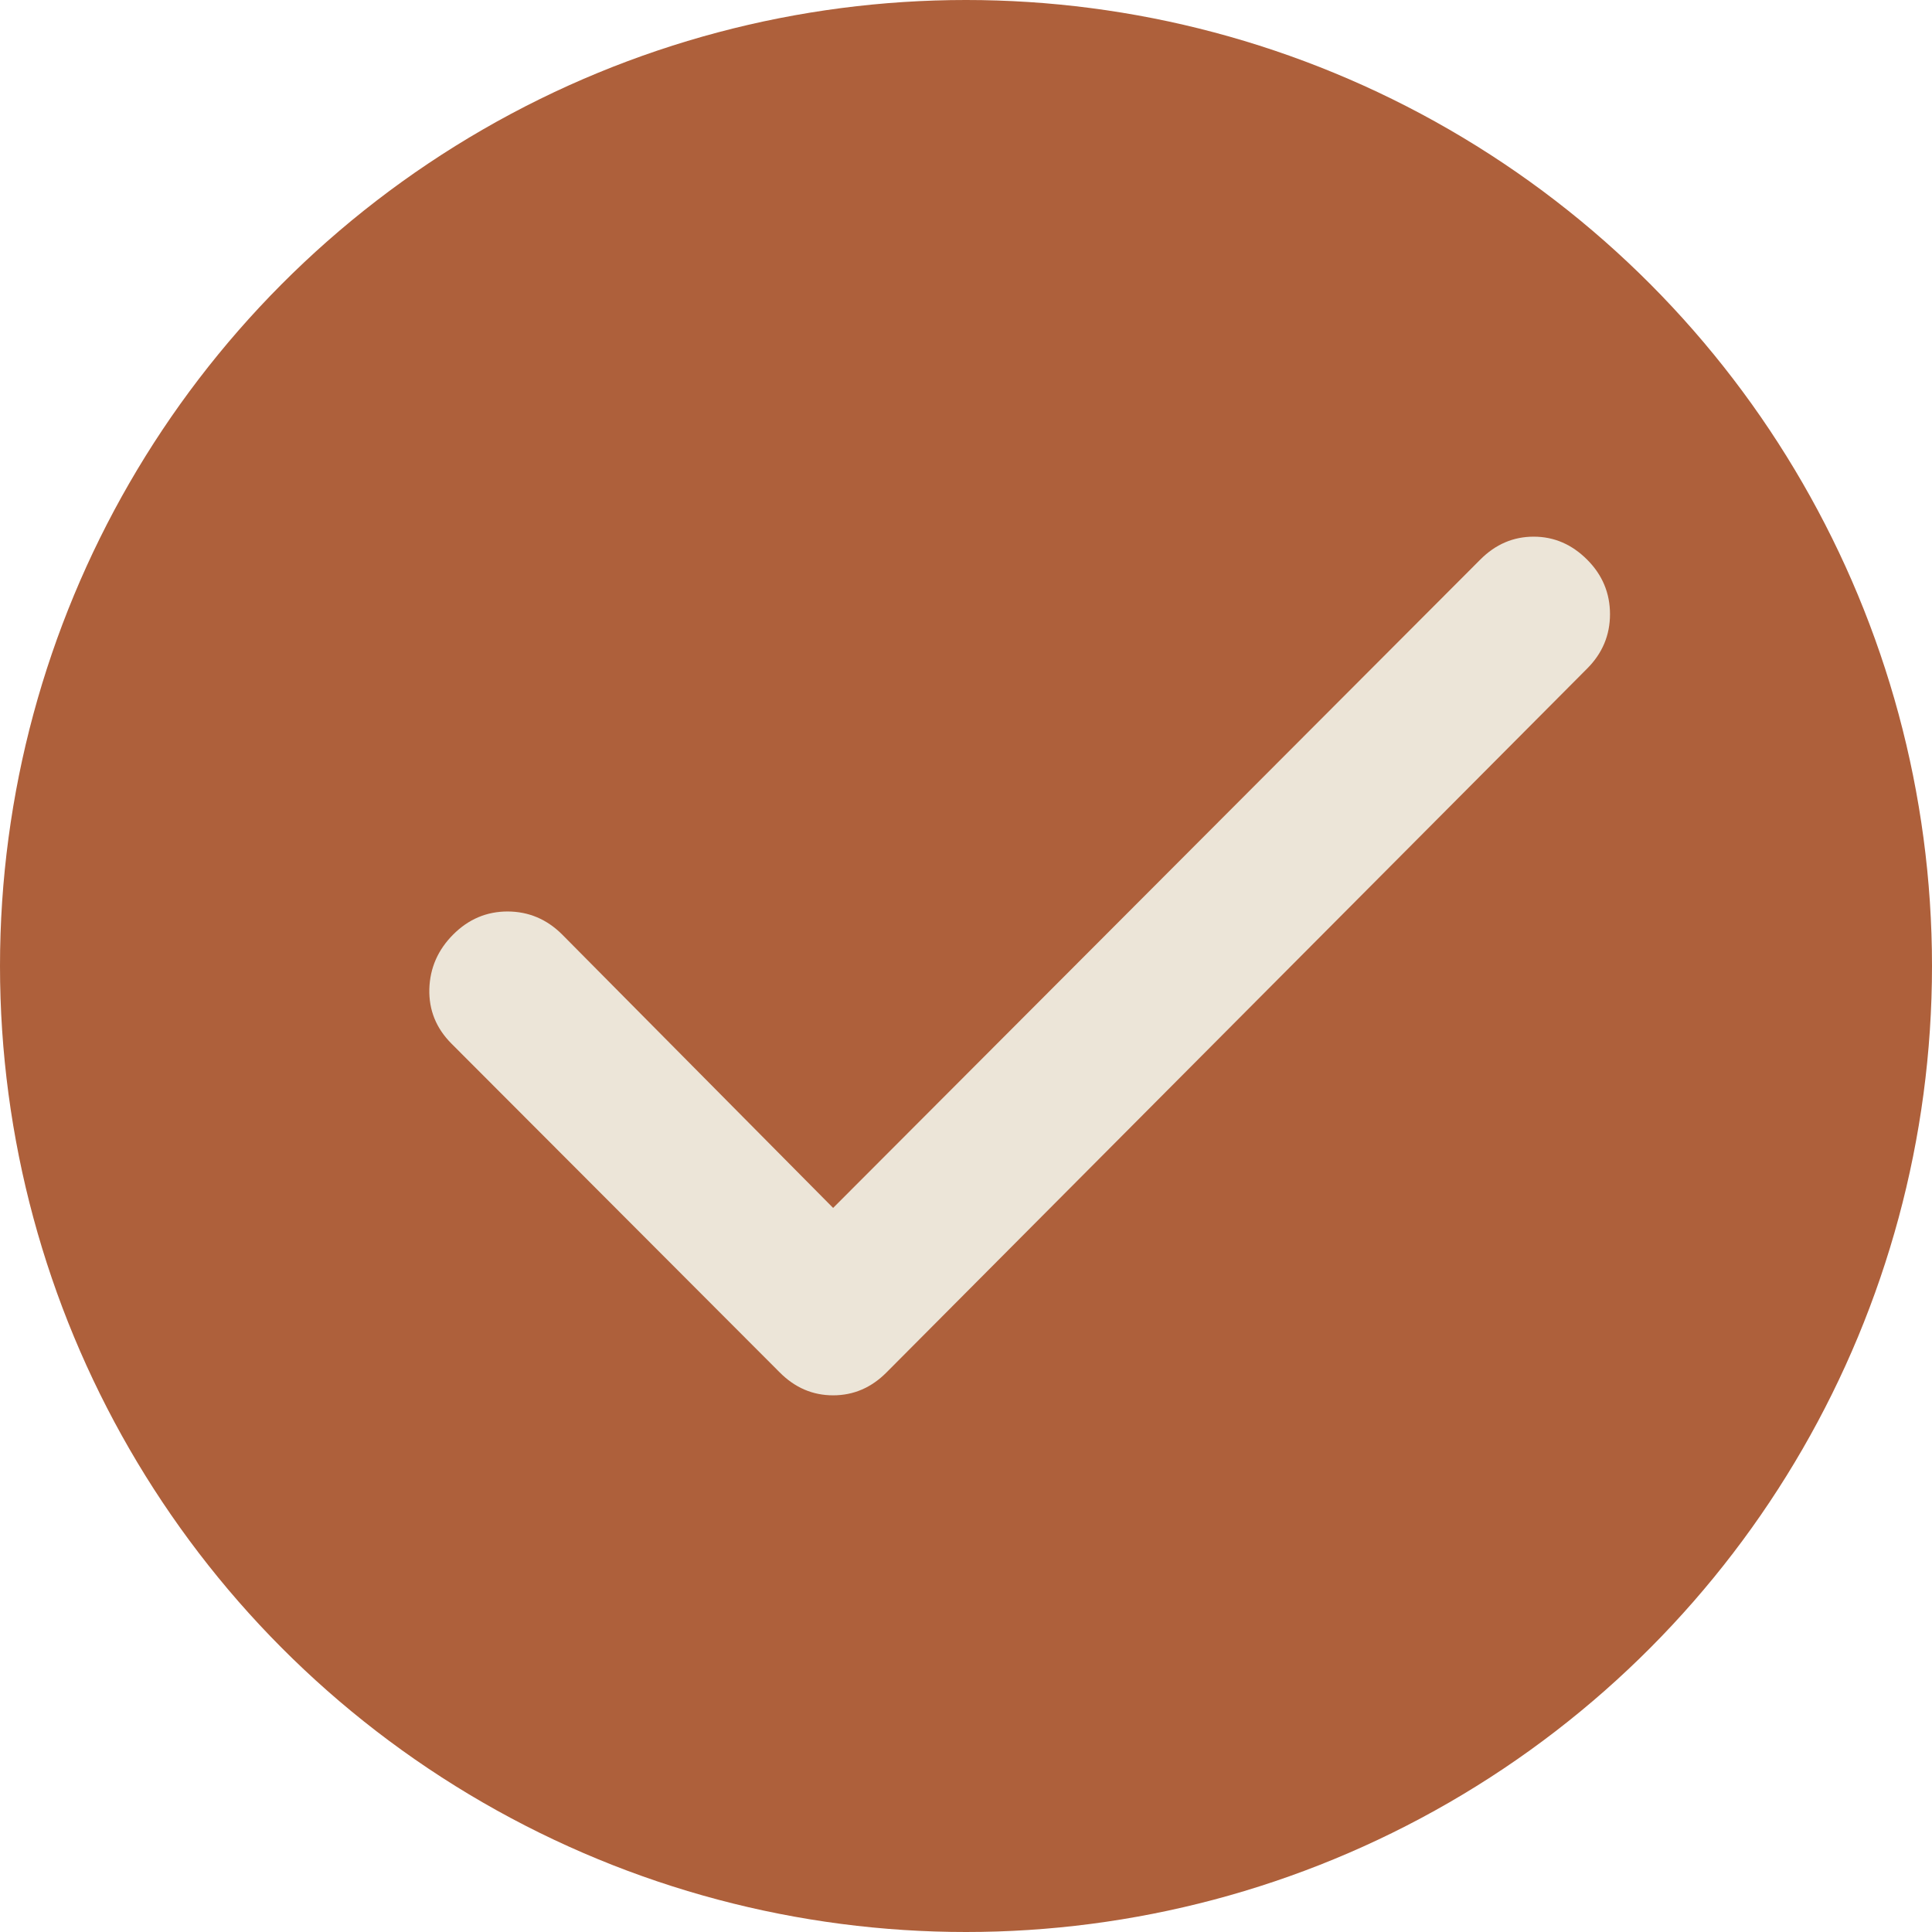
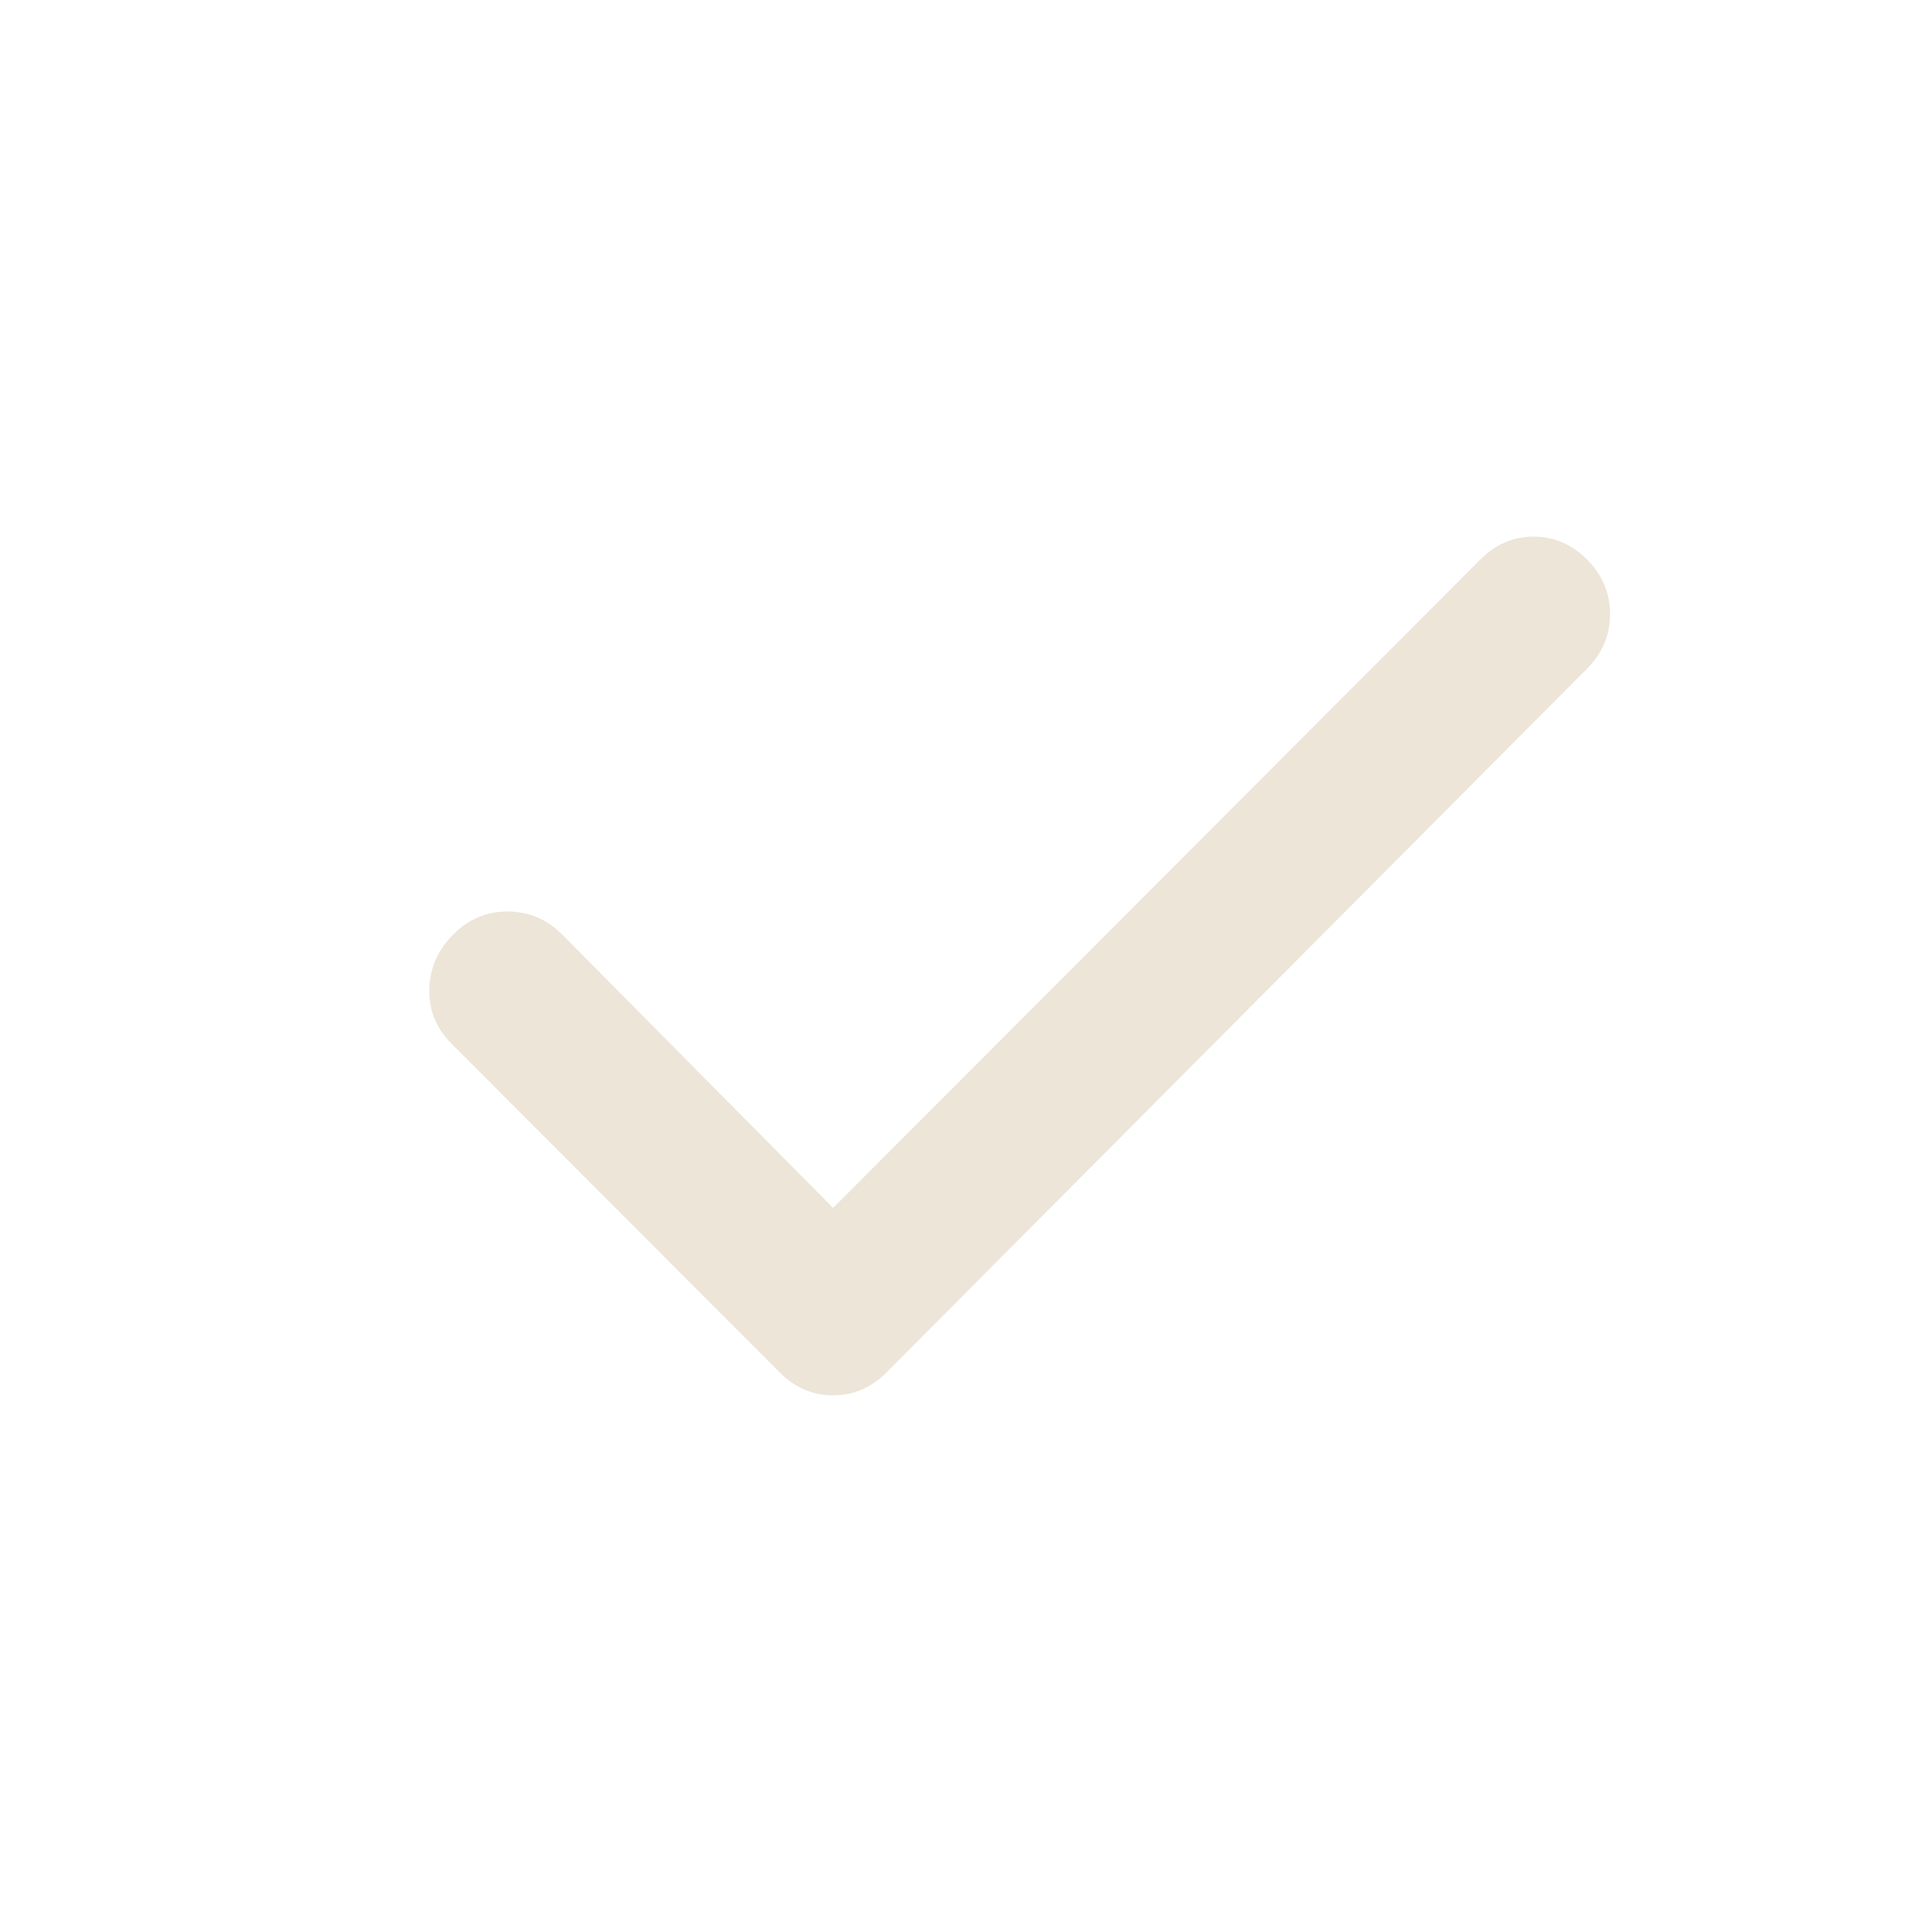
<svg xmlns="http://www.w3.org/2000/svg" width="18" height="18" viewBox="0 0 18 18" fill="none">
-   <circle cx="9" cy="9" r="9" fill="#AE603B" />
-   <path d="M7.762 11.254L13.791 5.214C13.933 5.071 14.099 5 14.289 5C14.478 5 14.644 5.071 14.787 5.214C14.929 5.356 15 5.526 15 5.722C15 5.918 14.929 6.087 14.787 6.229L8.26 12.786C8.118 12.929 7.952 13 7.762 13C7.572 13 7.406 12.929 7.264 12.786L4.205 9.722C4.063 9.579 3.995 9.41 4 9.214C4.006 9.018 4.08 8.849 4.223 8.706C4.366 8.563 4.535 8.492 4.73 8.492C4.926 8.493 5.094 8.564 5.237 8.706L7.762 11.254Z" fill="#ECE5D8" />
+   <path d="M7.762 11.254L13.791 5.214C13.933 5.071 14.099 5 14.289 5C14.478 5 14.644 5.071 14.787 5.214C14.929 5.356 15 5.526 15 5.722C15 5.918 14.929 6.087 14.787 6.229L8.26 12.786C8.118 12.929 7.952 13 7.762 13C7.572 13 7.406 12.929 7.264 12.786L4.205 9.722C4.063 9.579 3.995 9.41 4 9.214C4.006 9.018 4.08 8.849 4.223 8.706C4.366 8.563 4.535 8.492 4.73 8.492C4.926 8.493 5.094 8.564 5.237 8.706L7.762 11.254" fill="#ECE5D8" />
</svg>